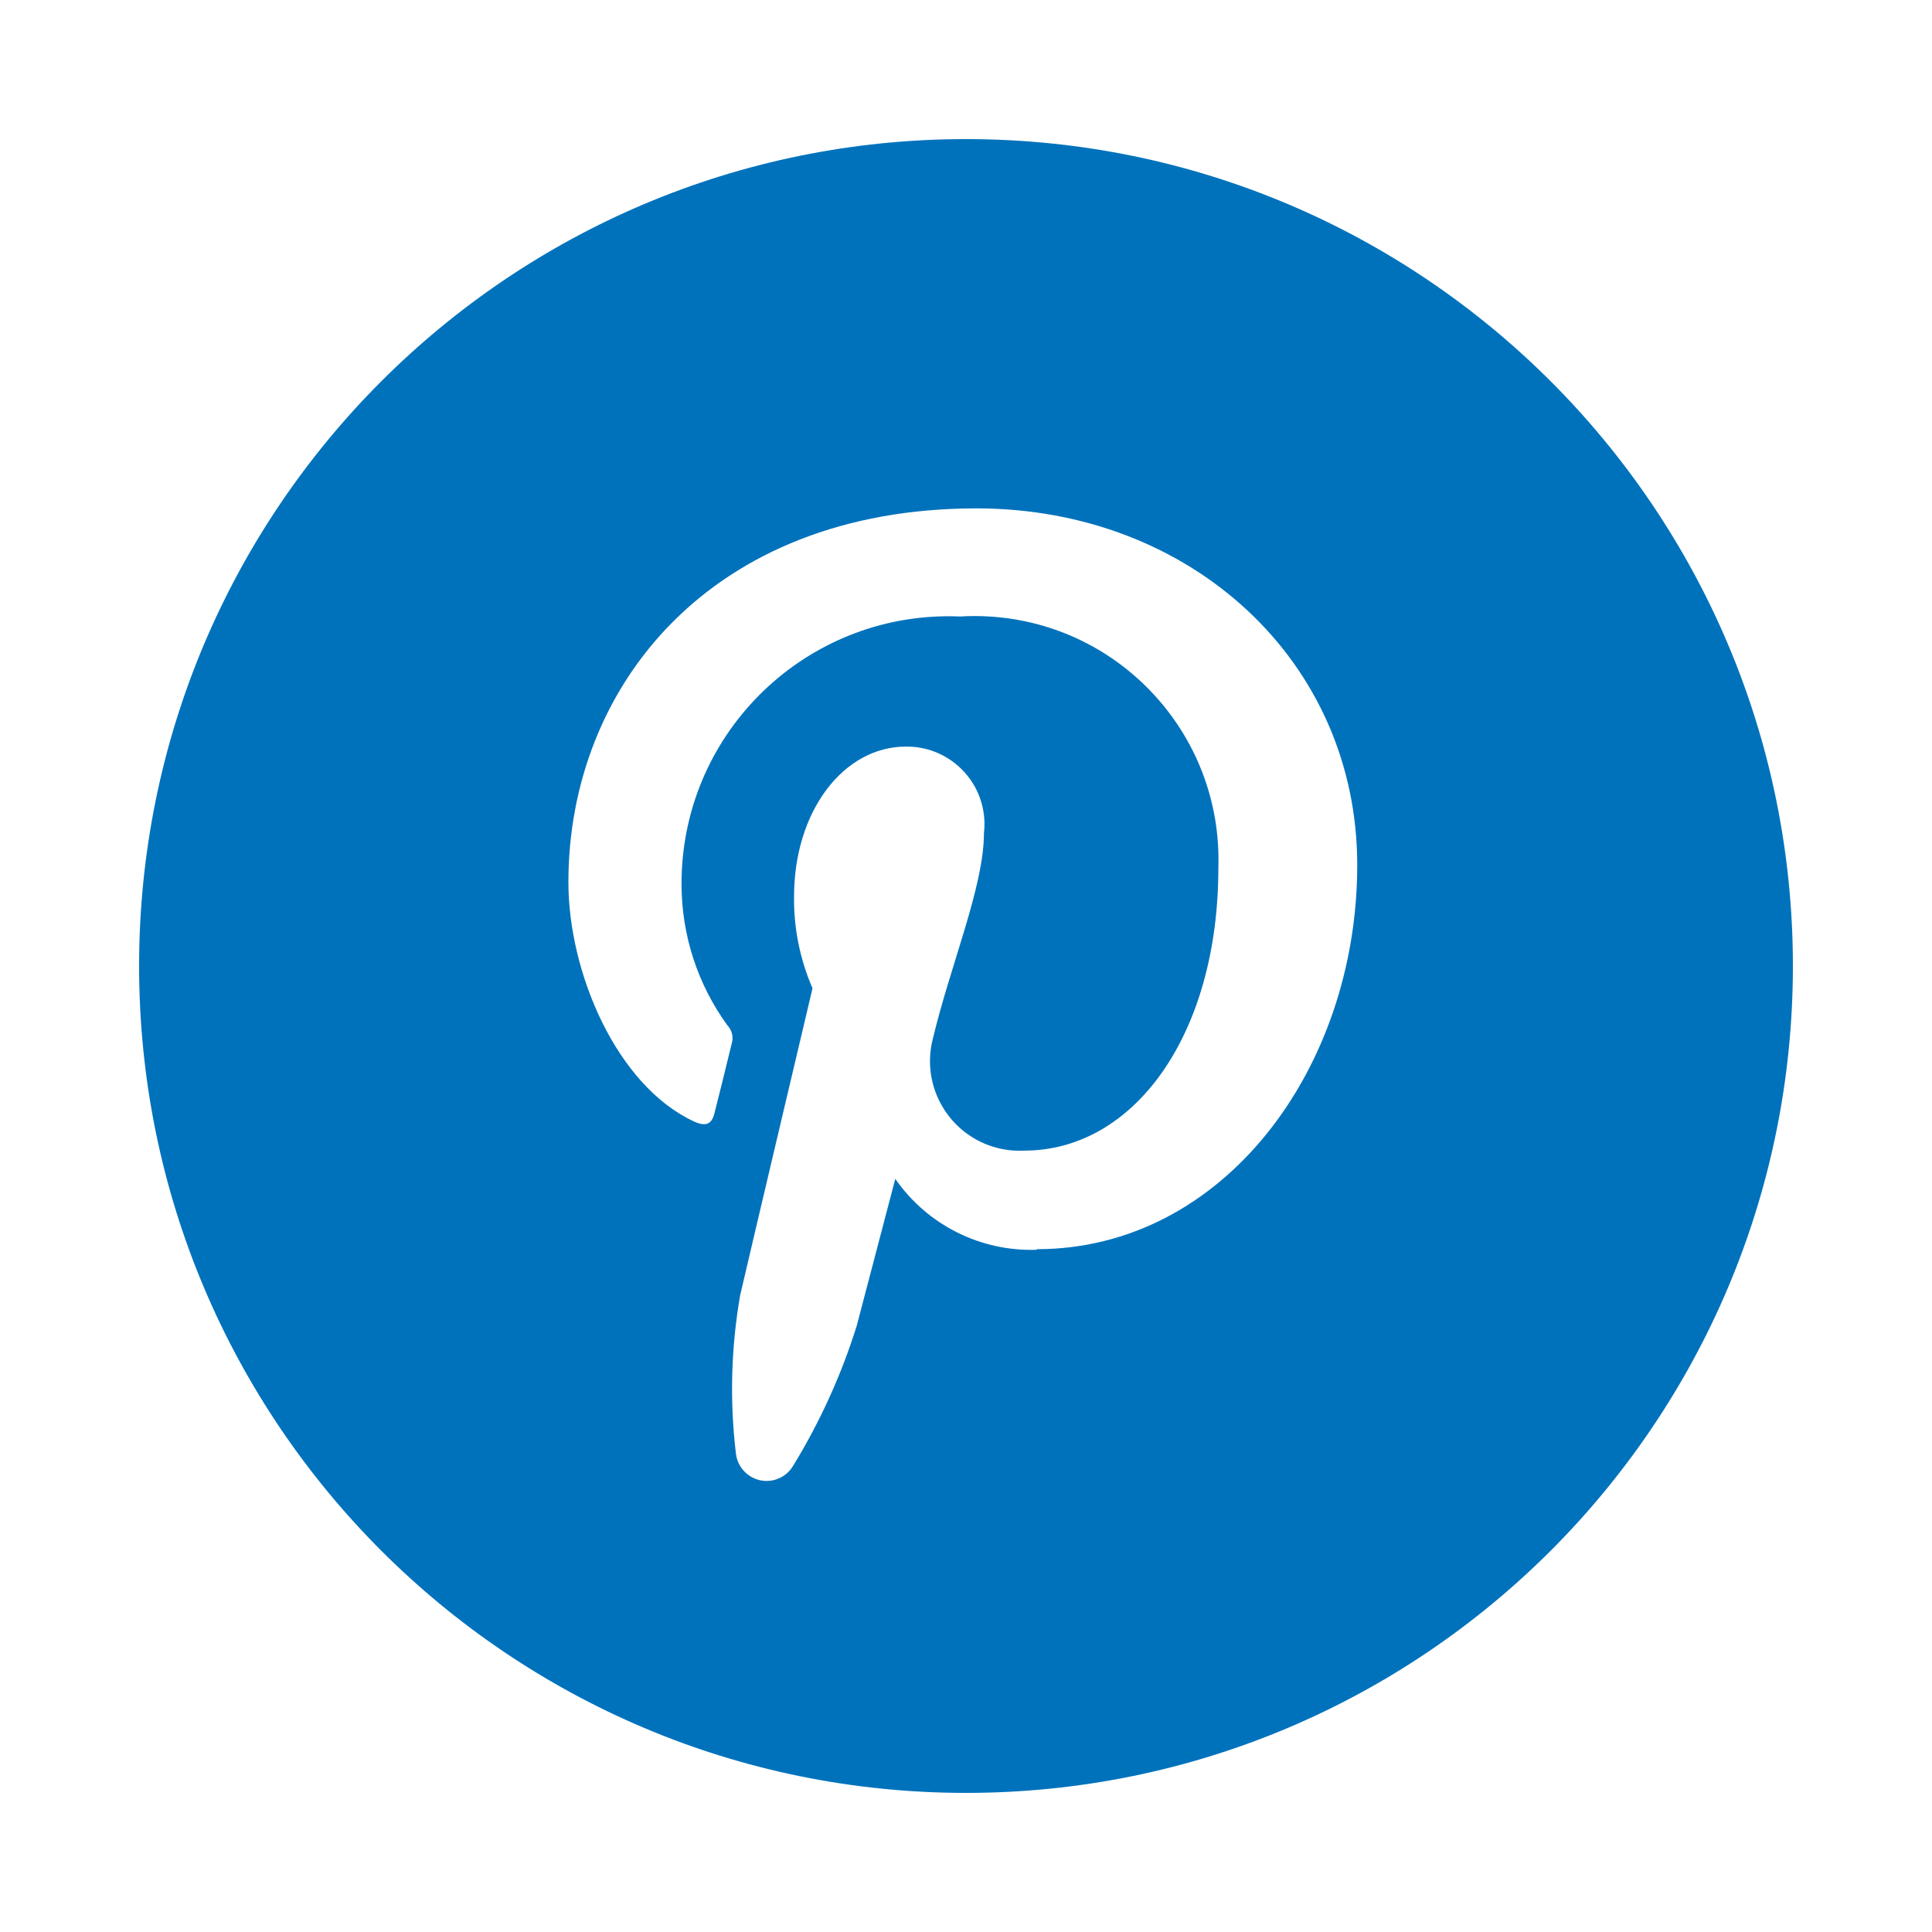
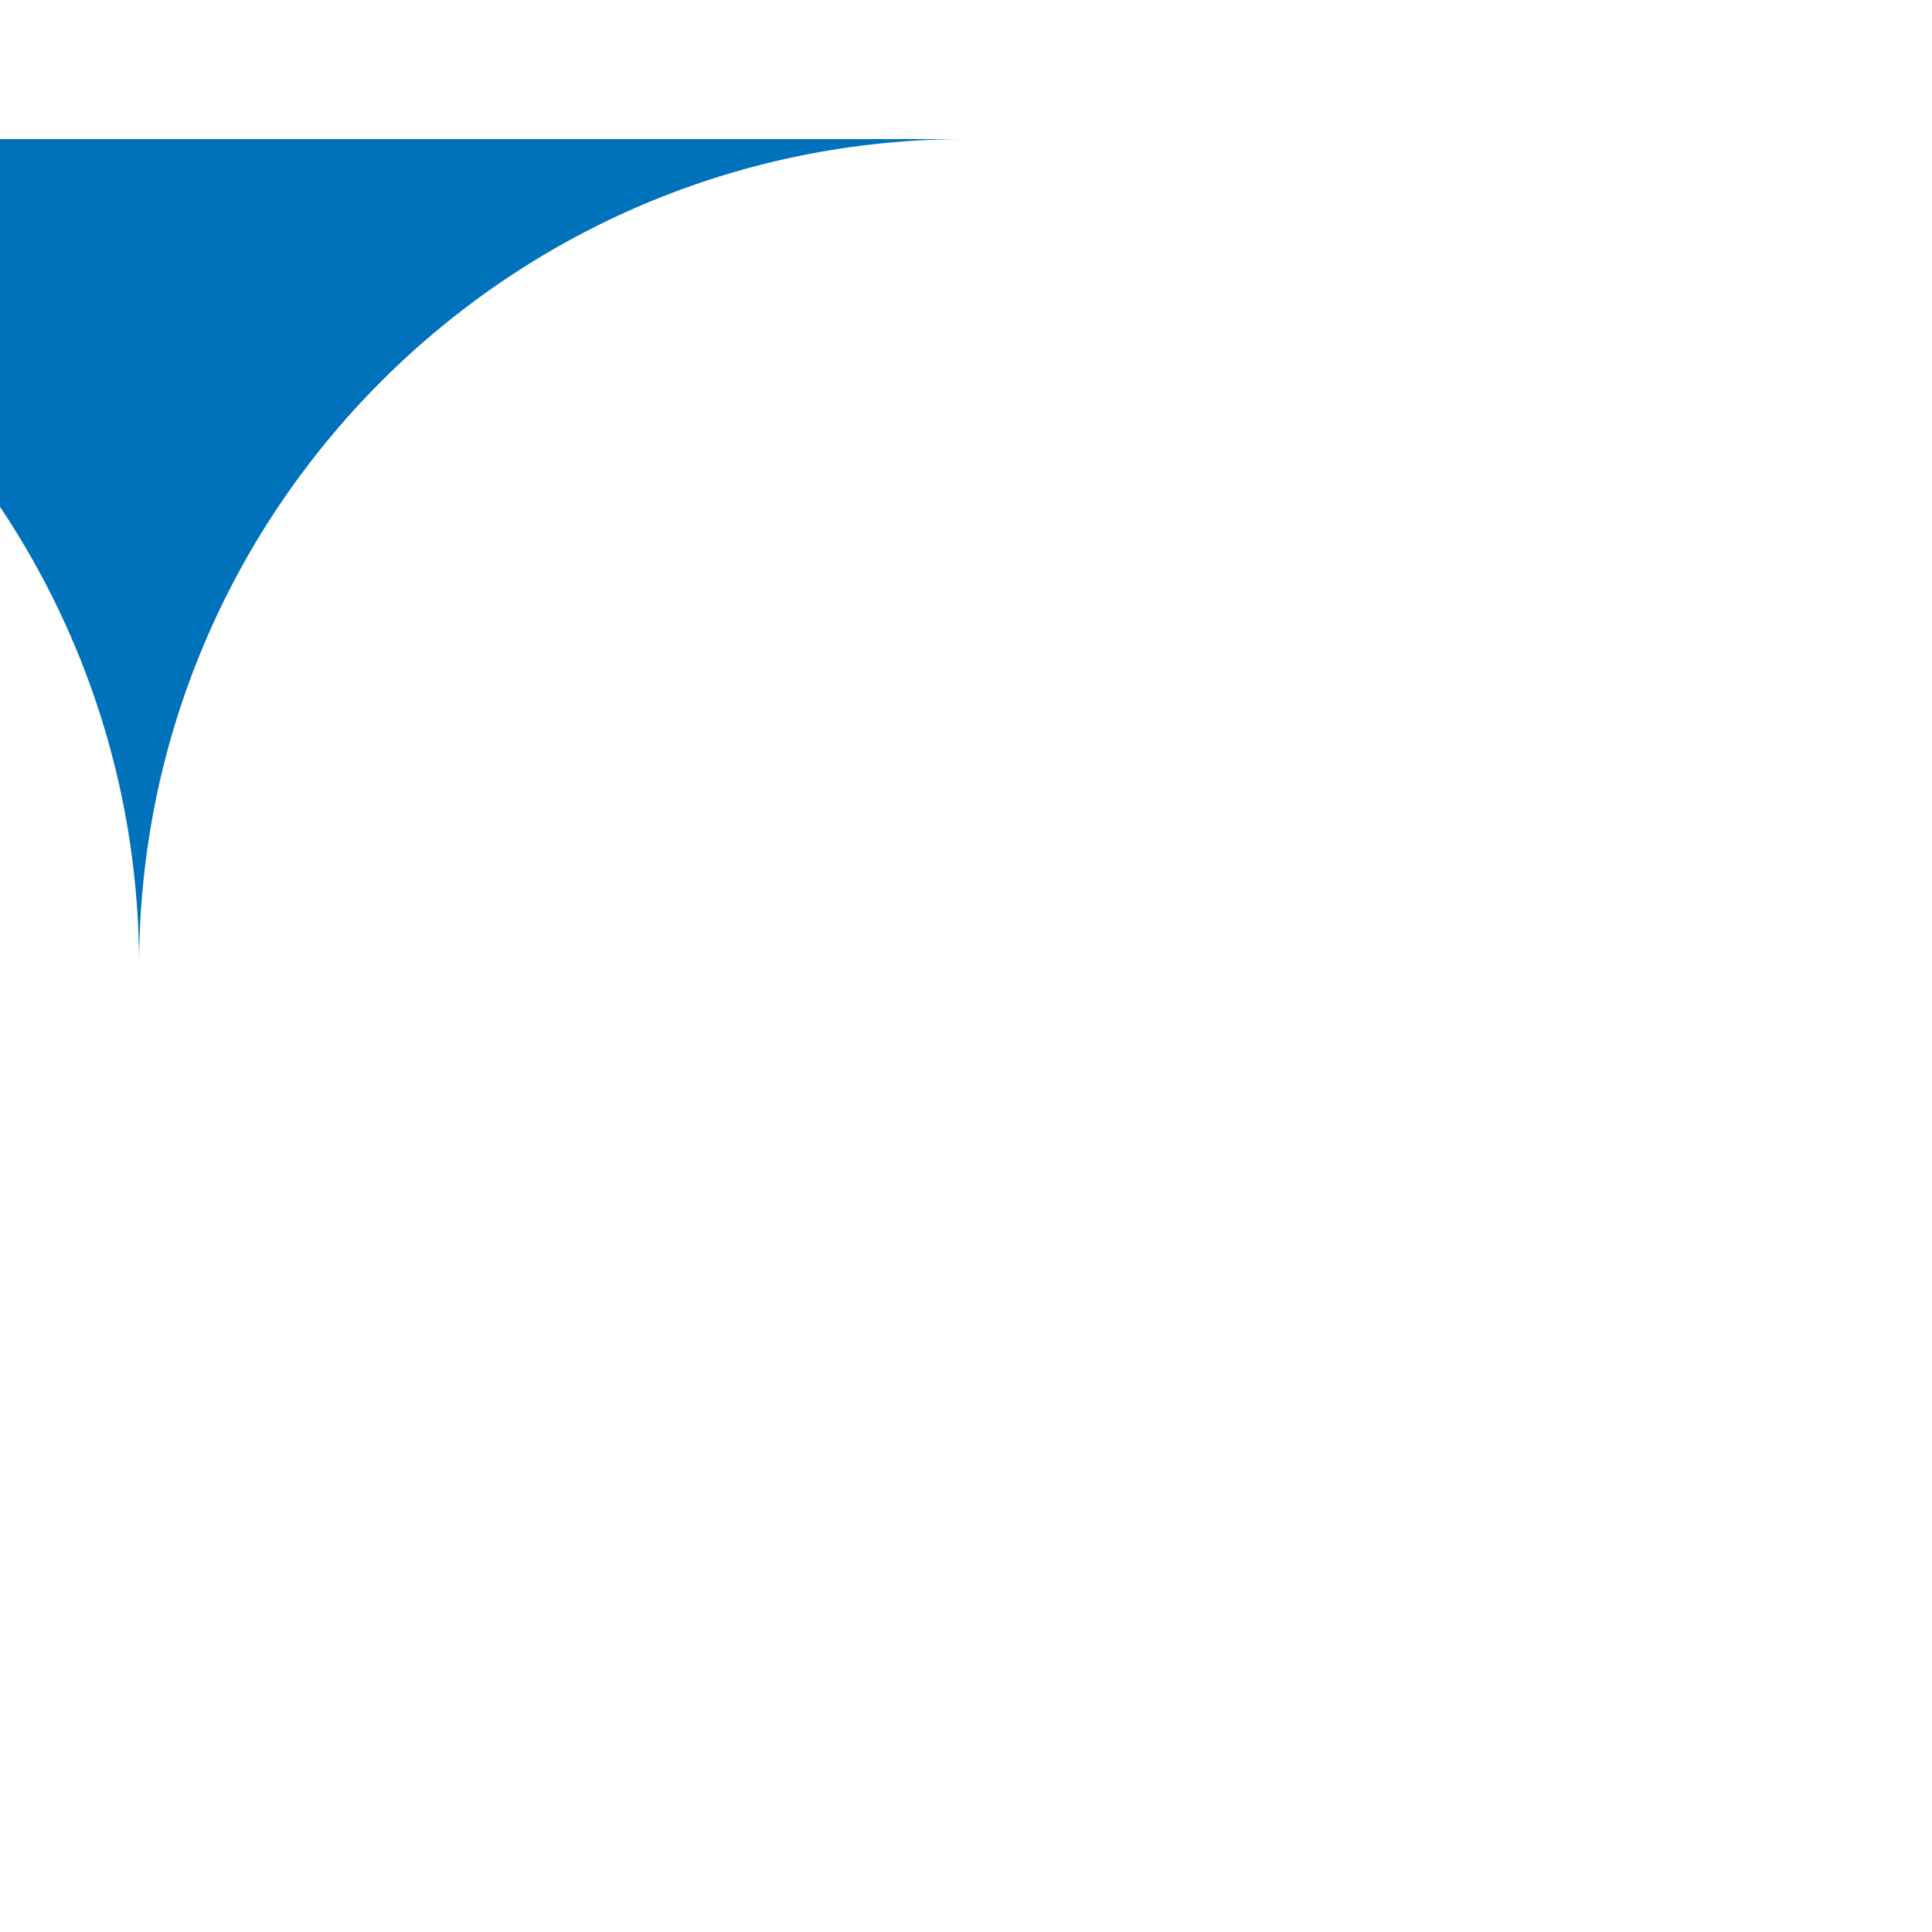
<svg xmlns="http://www.w3.org/2000/svg" id="Livello_1" viewBox="0 0 500 500">
  <defs>
    <style>.cls-1{fill:#0072bc;fill-rule:evenodd;}</style>
  </defs>
-   <path id="Tracciato_765" class="cls-1" d="m250,36c-118.19,0-214,95.81-214,214s95.81,214,214,214,214-95.81,214-214c0,0,0,0,0,0,0-118.19-95.81-214-214-214m18.34,287.44c-14.54.51-28.34-6.4-36.64-18.35,0,0-8.02,30.52-9.97,37.99-3.97,12.72-9.51,24.9-16.47,36.27-2.25,3.8-7.15,5.05-10.94,2.8-2.21-1.31-3.66-3.61-3.89-6.17-1.6-13.57-1.22-27.3,1.12-40.76,2.89-12.47,18.73-79.45,18.73-79.45-3.25-7.49-4.88-15.58-4.78-23.74,0-22.21,12.9-38.81,28.92-38.81,11.09-.15,20.21,8.72,20.36,19.81.01.89-.03,1.78-.14,2.66,0,13.72-8.73,34.21-13.24,53.22-3.16,12.41,4.35,25.03,16.76,28.19,2.25.57,4.58.8,6.9.68,28.41,0,50.25-29.95,50.25-73.2,1.13-34.83-26.19-63.98-61.02-65.11-1.92-.06-3.84-.04-5.76.08-38.17-1.64-70.45,27.97-72.09,66.14-.05,1.08-.07,2.15-.06,3.23.02,13.11,4.18,25.87,11.89,36.47,1.16,1.22,1.59,2.96,1.12,4.58-1.21,5.04-3.9,15.91-4.49,18.12-.7,2.92-2.3,3.54-5.34,2.13-19.97-9.29-32.46-38.47-32.46-61.92,0-50.41,36.64-96.73,105.61-96.73,55.45,0,98.54,39.52,98.54,92.31s-34.74,99.41-82.94,99.41" />
+   <path id="Tracciato_765" class="cls-1" d="m250,36c-118.19,0-214,95.81-214,214c0,0,0,0,0,0,0-118.19-95.81-214-214-214m18.34,287.44c-14.54.51-28.34-6.4-36.64-18.35,0,0-8.02,30.52-9.97,37.99-3.97,12.72-9.51,24.9-16.47,36.27-2.25,3.8-7.15,5.05-10.94,2.8-2.21-1.31-3.66-3.61-3.89-6.17-1.6-13.57-1.22-27.3,1.12-40.76,2.89-12.47,18.73-79.45,18.73-79.45-3.25-7.49-4.88-15.58-4.78-23.74,0-22.21,12.9-38.81,28.92-38.81,11.09-.15,20.21,8.72,20.36,19.81.01.89-.03,1.78-.14,2.66,0,13.72-8.73,34.21-13.24,53.22-3.16,12.41,4.35,25.03,16.76,28.19,2.25.57,4.58.8,6.9.68,28.41,0,50.25-29.95,50.25-73.2,1.13-34.83-26.19-63.98-61.02-65.11-1.92-.06-3.84-.04-5.76.08-38.17-1.64-70.45,27.97-72.09,66.14-.05,1.08-.07,2.15-.06,3.23.02,13.11,4.18,25.87,11.89,36.47,1.16,1.22,1.59,2.96,1.12,4.58-1.21,5.04-3.9,15.91-4.49,18.12-.7,2.92-2.3,3.54-5.34,2.13-19.97-9.29-32.46-38.47-32.46-61.92,0-50.41,36.64-96.73,105.61-96.73,55.45,0,98.54,39.52,98.54,92.31s-34.74,99.41-82.94,99.41" />
</svg>